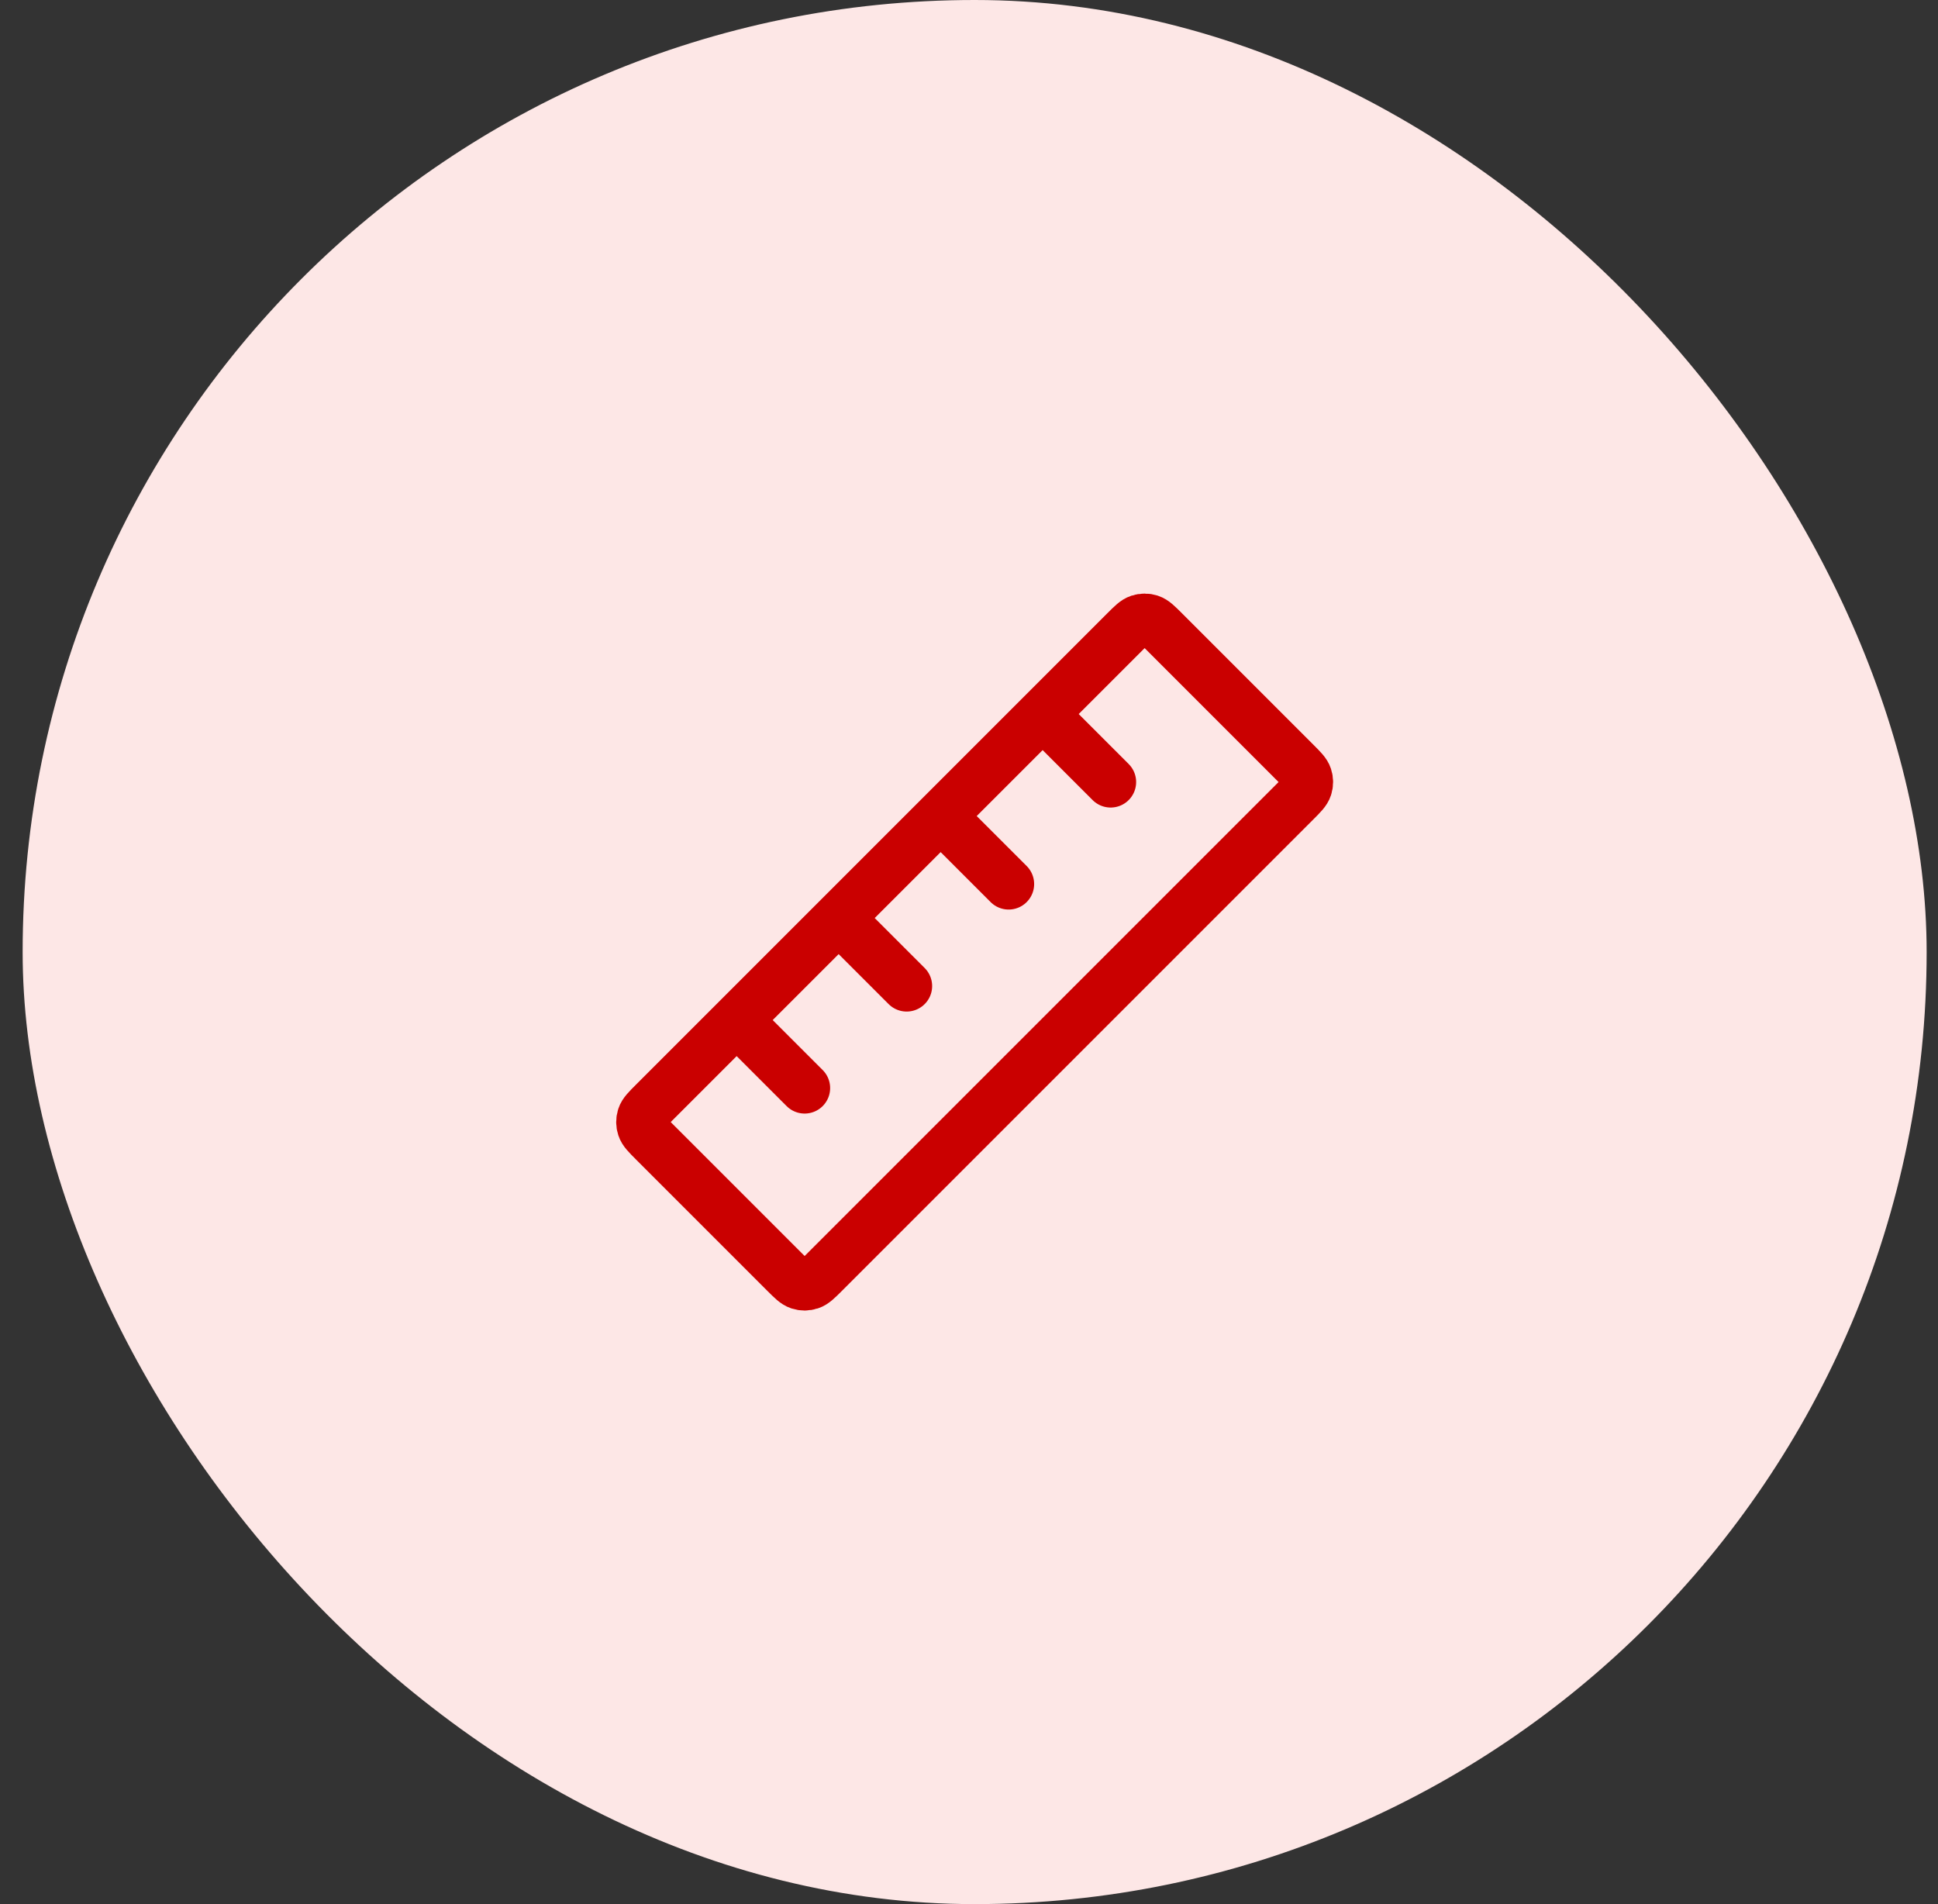
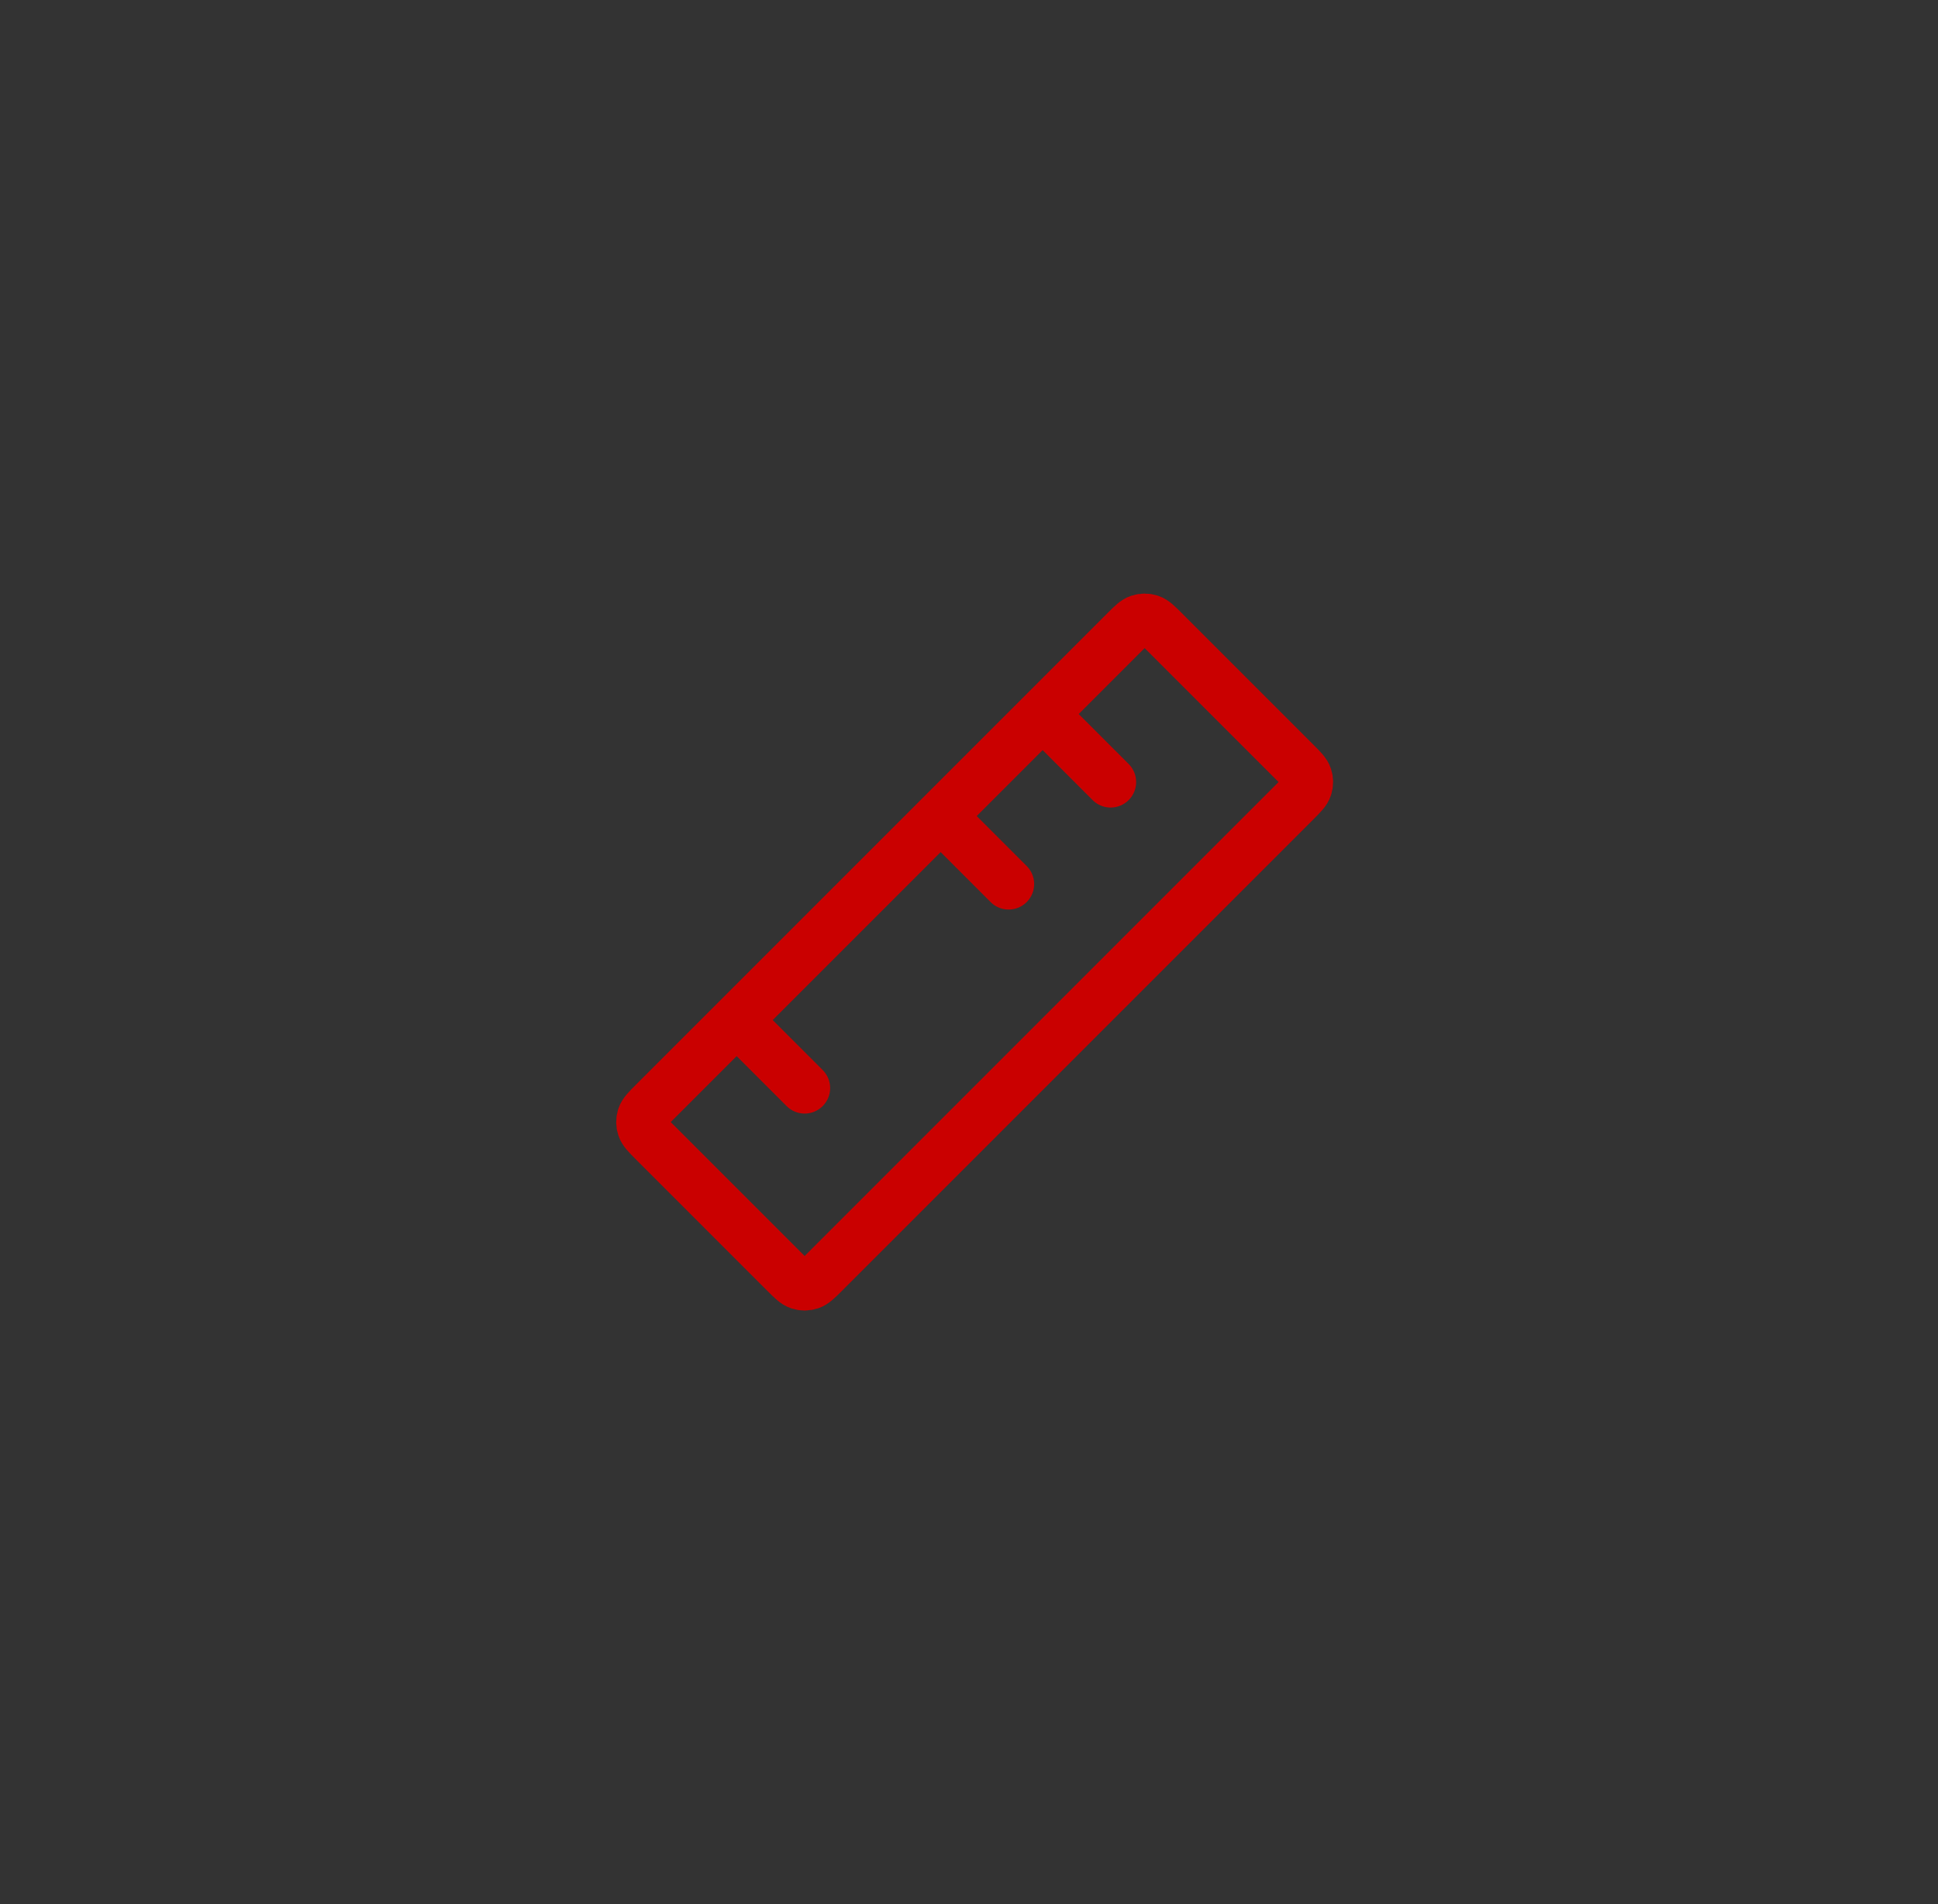
<svg xmlns="http://www.w3.org/2000/svg" width="57" height="56" viewBox="0 0 57 56" fill="none">
  <rect x="0" y="0" width="57" height="56" fill="#333333" stroke="none" />
-   <rect x="0.666" width="56" height="56" rx="28" fill="#FDE7E6" />
-   <path d="M31.166 21.5L32.666 23M28.166 24.5L29.666 26M25.166 27.5L26.666 29M22.166 30.5L23.666 32M19.232 33.566L23.1 37.434C23.298 37.632 23.397 37.731 23.511 37.768C23.612 37.801 23.72 37.801 23.82 37.768C23.935 37.731 24.034 37.632 24.232 37.434L38.1 23.566C38.298 23.368 38.397 23.269 38.434 23.154C38.467 23.054 38.467 22.946 38.434 22.845C38.397 22.731 38.298 22.632 38.1 22.434L34.232 18.566C34.034 18.368 33.935 18.269 33.82 18.232C33.72 18.199 33.612 18.199 33.511 18.232C33.397 18.269 33.298 18.368 33.1 18.566L19.232 32.434C19.034 32.632 18.935 32.731 18.898 32.845C18.865 32.946 18.865 33.054 18.898 33.154C18.935 33.269 19.034 33.368 19.232 33.566Z" stroke="#CA0000" stroke-width="1.5" stroke-linecap="round" stroke-linejoin="round" />
+   <path d="M31.166 21.5L32.666 23M28.166 24.5L29.666 26M25.166 27.5M22.166 30.5L23.666 32M19.232 33.566L23.1 37.434C23.298 37.632 23.397 37.731 23.511 37.768C23.612 37.801 23.72 37.801 23.82 37.768C23.935 37.731 24.034 37.632 24.232 37.434L38.1 23.566C38.298 23.368 38.397 23.269 38.434 23.154C38.467 23.054 38.467 22.946 38.434 22.845C38.397 22.731 38.298 22.632 38.1 22.434L34.232 18.566C34.034 18.368 33.935 18.269 33.82 18.232C33.72 18.199 33.612 18.199 33.511 18.232C33.397 18.269 33.298 18.368 33.1 18.566L19.232 32.434C19.034 32.632 18.935 32.731 18.898 32.845C18.865 32.946 18.865 33.054 18.898 33.154C18.935 33.269 19.034 33.368 19.232 33.566Z" stroke="#CA0000" stroke-width="1.5" stroke-linecap="round" stroke-linejoin="round" />
</svg>